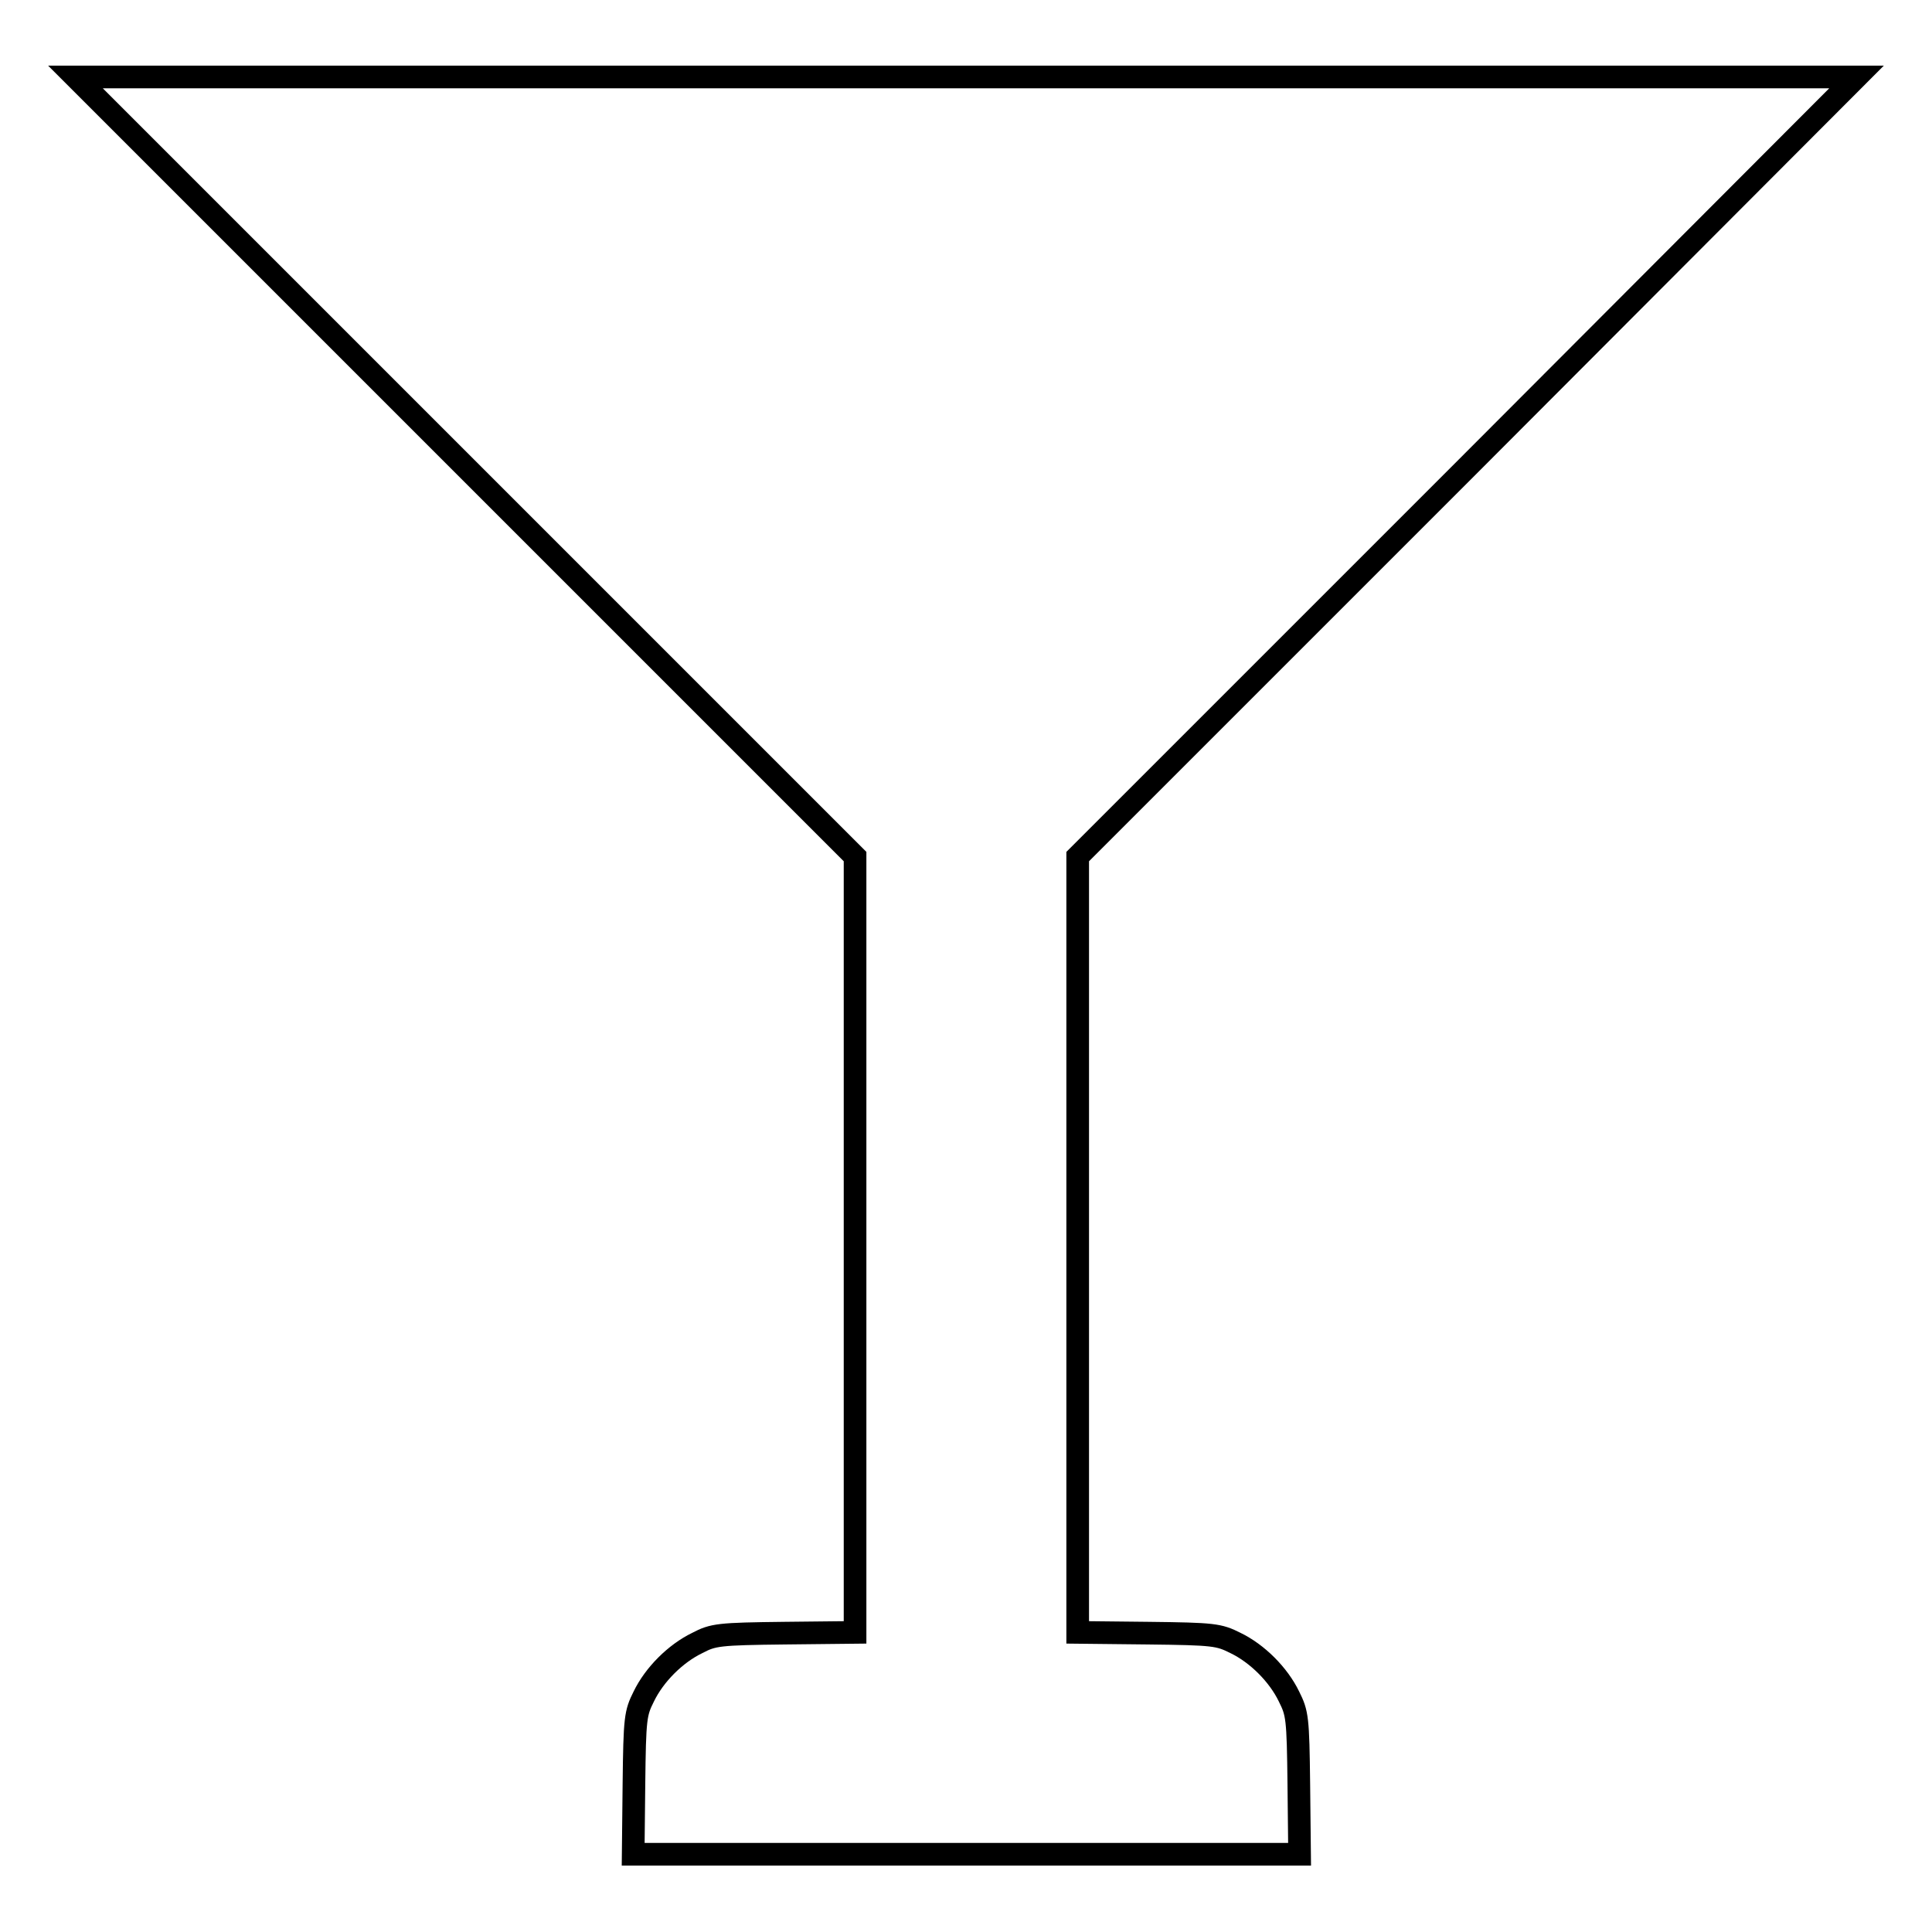
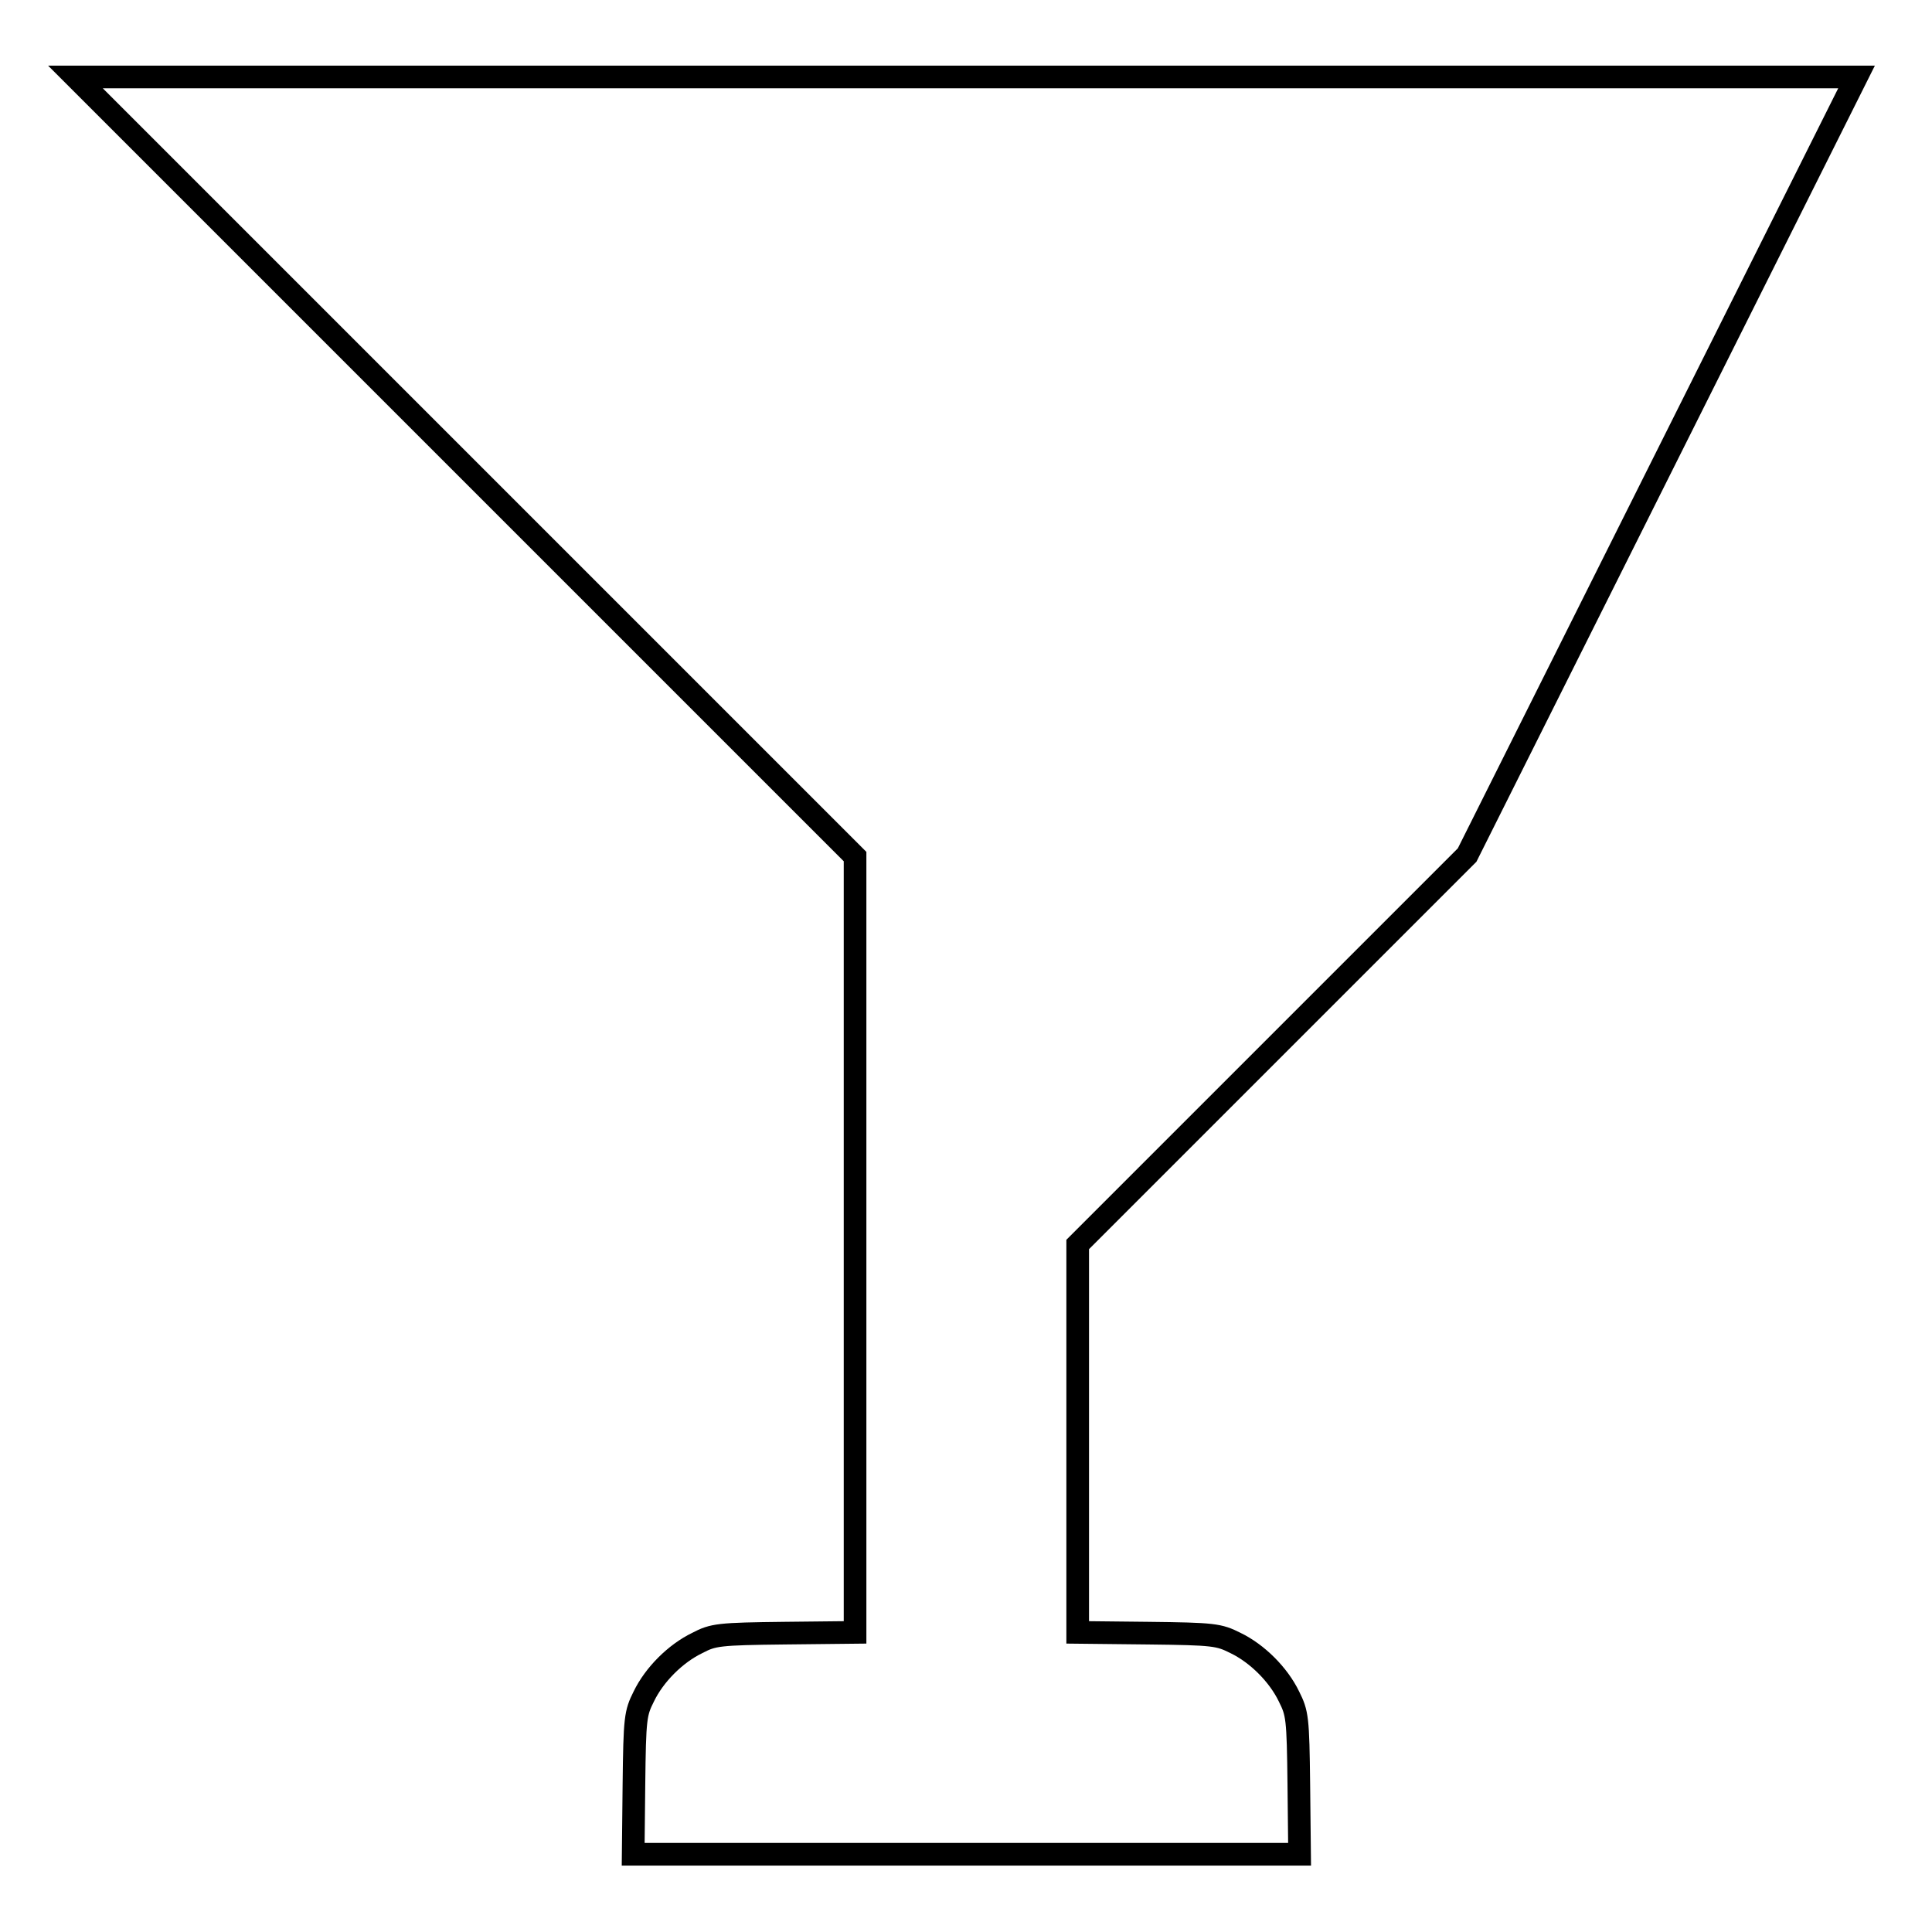
<svg xmlns="http://www.w3.org/2000/svg" version="1.1" x="0px" y="0px" viewBox="0 0 256 256" enable-background="new 0 0 256 256" xml:space="preserve">
  <g>
    <g>
      <g>
-         <path stroke-width="3" fill-opacity="0" stroke="#000000" d="M61.7,61.9l51.6,51.6v51.4v51.4l-9.3,0.1c-8.8,0.1-9.5,0.2-11.6,1.3c-2.9,1.4-5.7,4.2-7.1,7.1c-1.1,2.2-1.2,2.8-1.3,11.6l-0.1,9.3H128h44.2l-0.1-9.3c-0.1-8.8-0.2-9.4-1.3-11.6c-1.4-2.9-4.2-5.7-7.1-7.1c-2.2-1.1-2.8-1.2-11.6-1.3l-9.3-0.1v-51.4v-51.4l51.6-51.6L246,10.2H128H10L61.7,61.9z" />
+         <path stroke-width="3" fill-opacity="0" stroke="#000000" d="M61.7,61.9l51.6,51.6v51.4v51.4l-9.3,0.1c-8.8,0.1-9.5,0.2-11.6,1.3c-2.9,1.4-5.7,4.2-7.1,7.1c-1.1,2.2-1.2,2.8-1.3,11.6l-0.1,9.3H128h44.2l-0.1-9.3c-0.1-8.8-0.2-9.4-1.3-11.6c-1.4-2.9-4.2-5.7-7.1-7.1c-2.2-1.1-2.8-1.2-11.6-1.3l-9.3-0.1v-51.4l51.6-51.6L246,10.2H128H10L61.7,61.9z" />
      </g>
    </g>
  </g>
</svg>